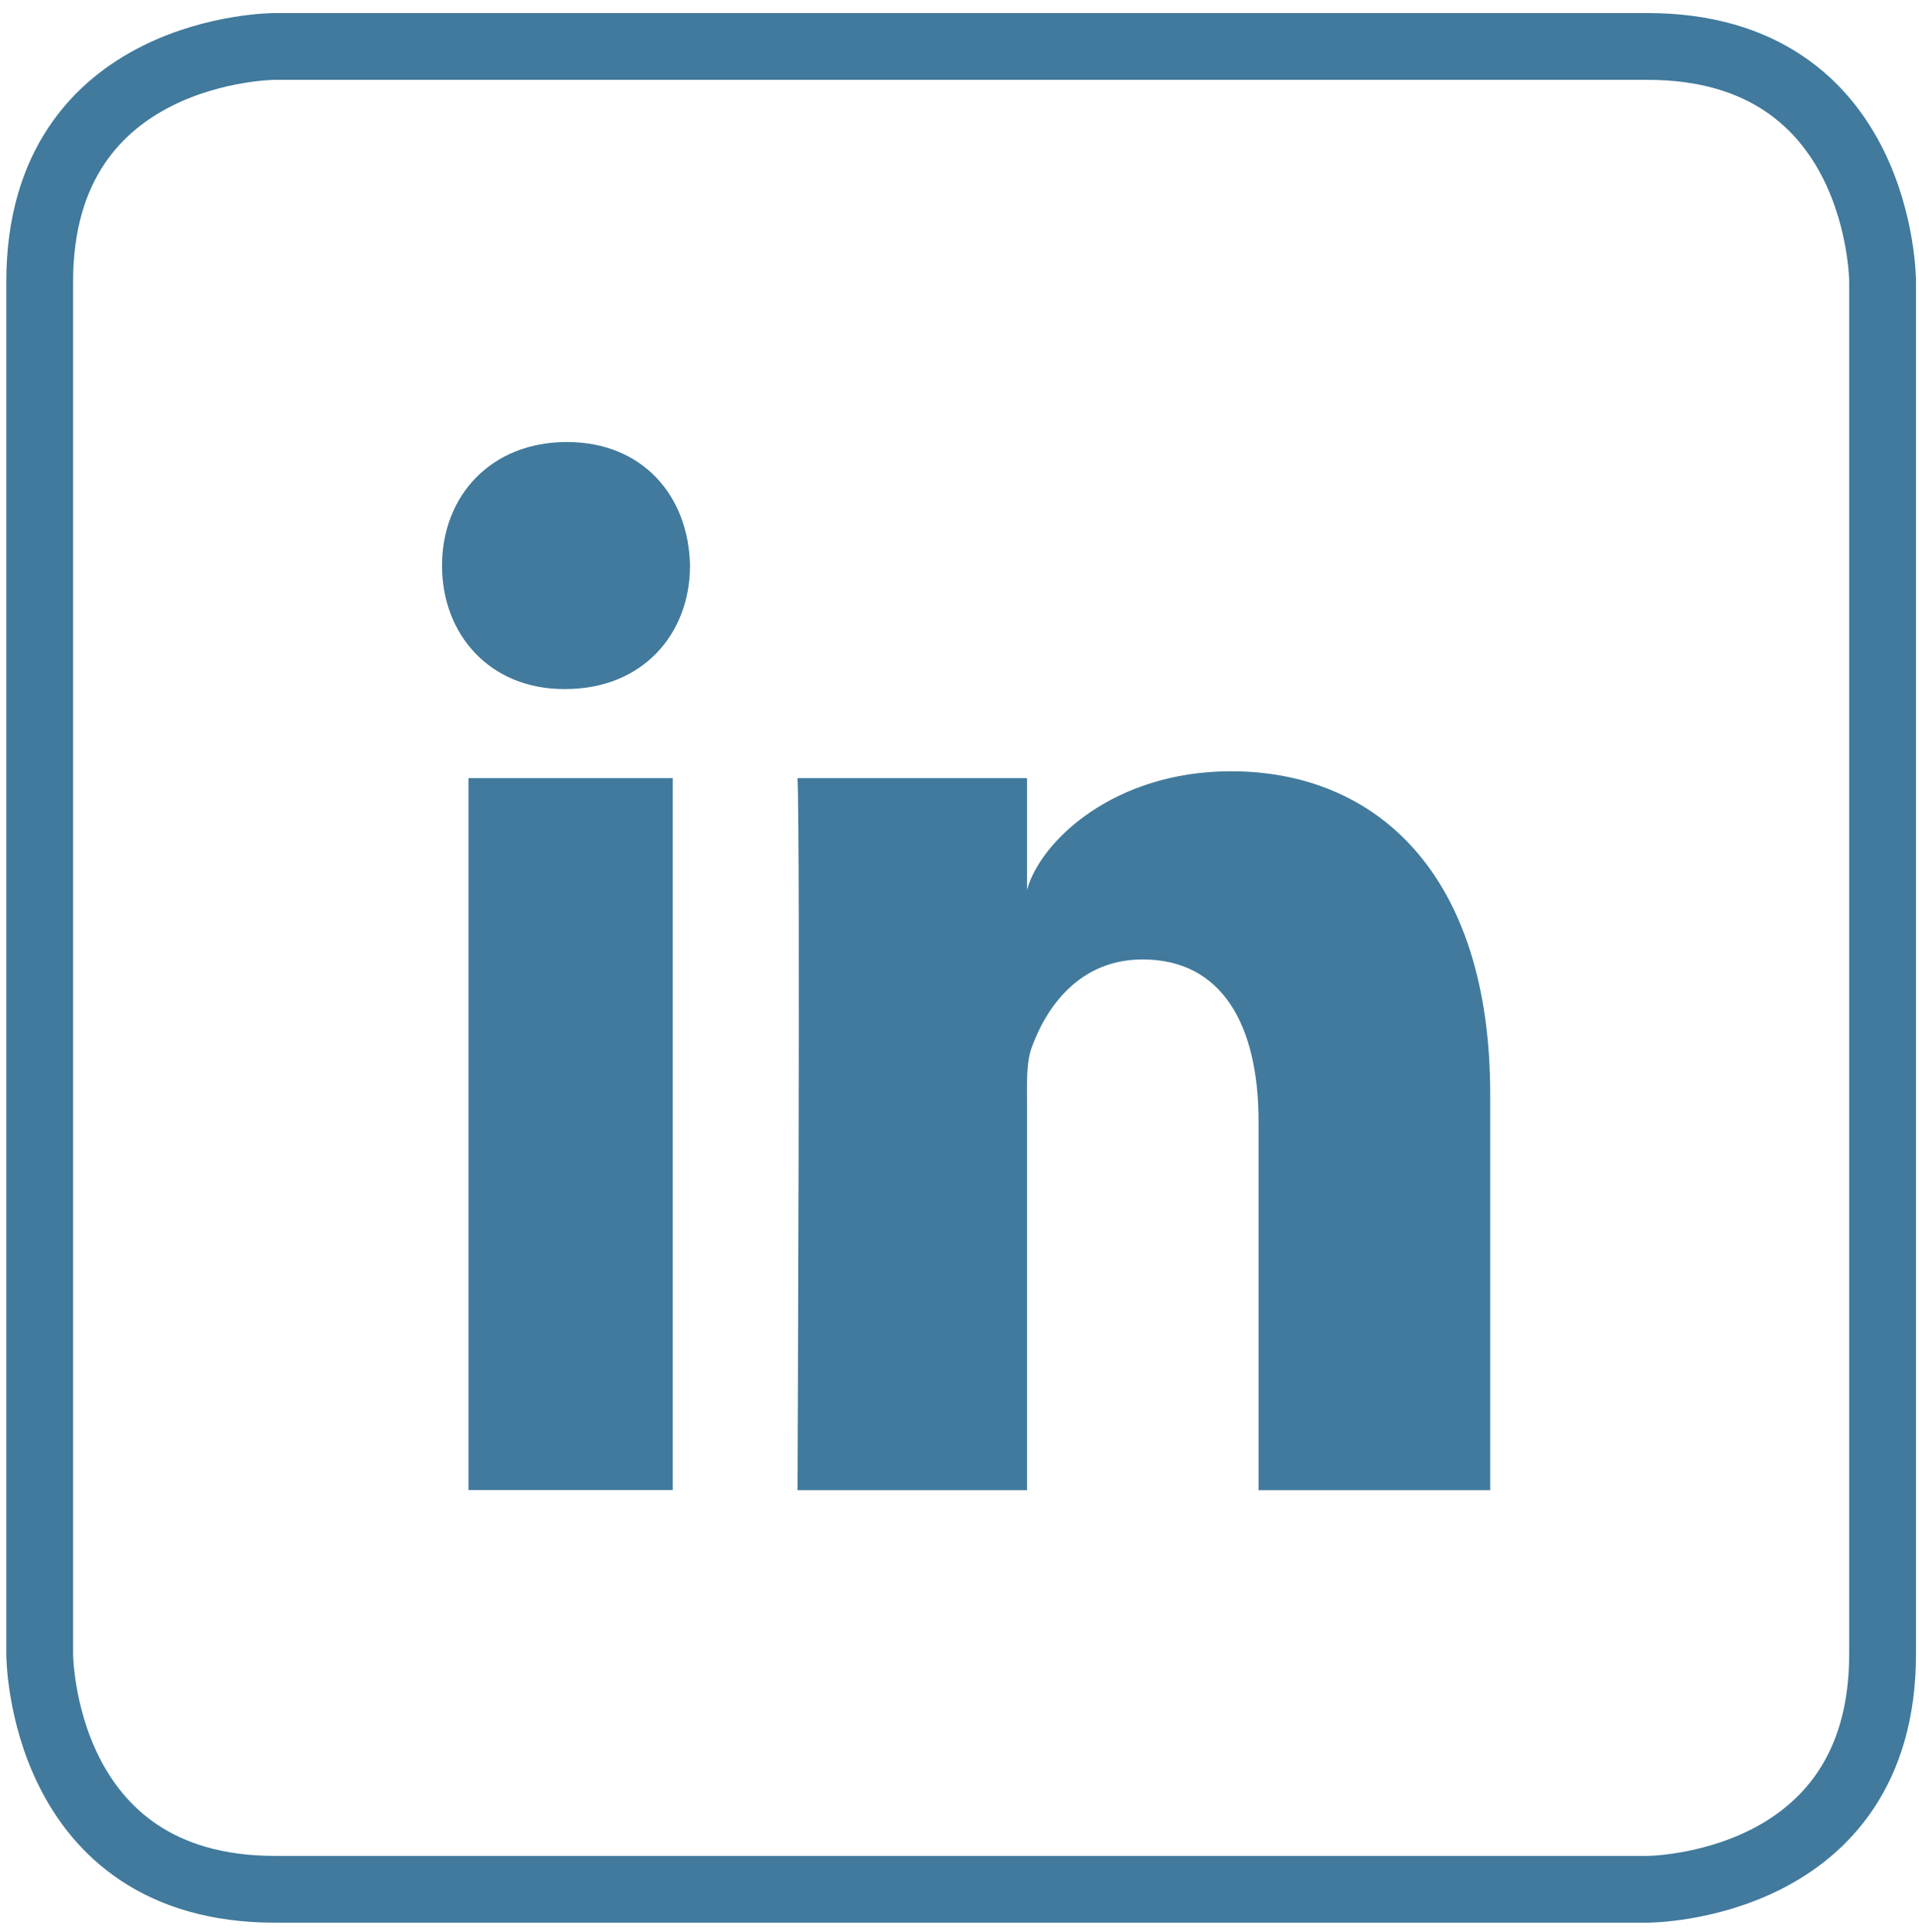
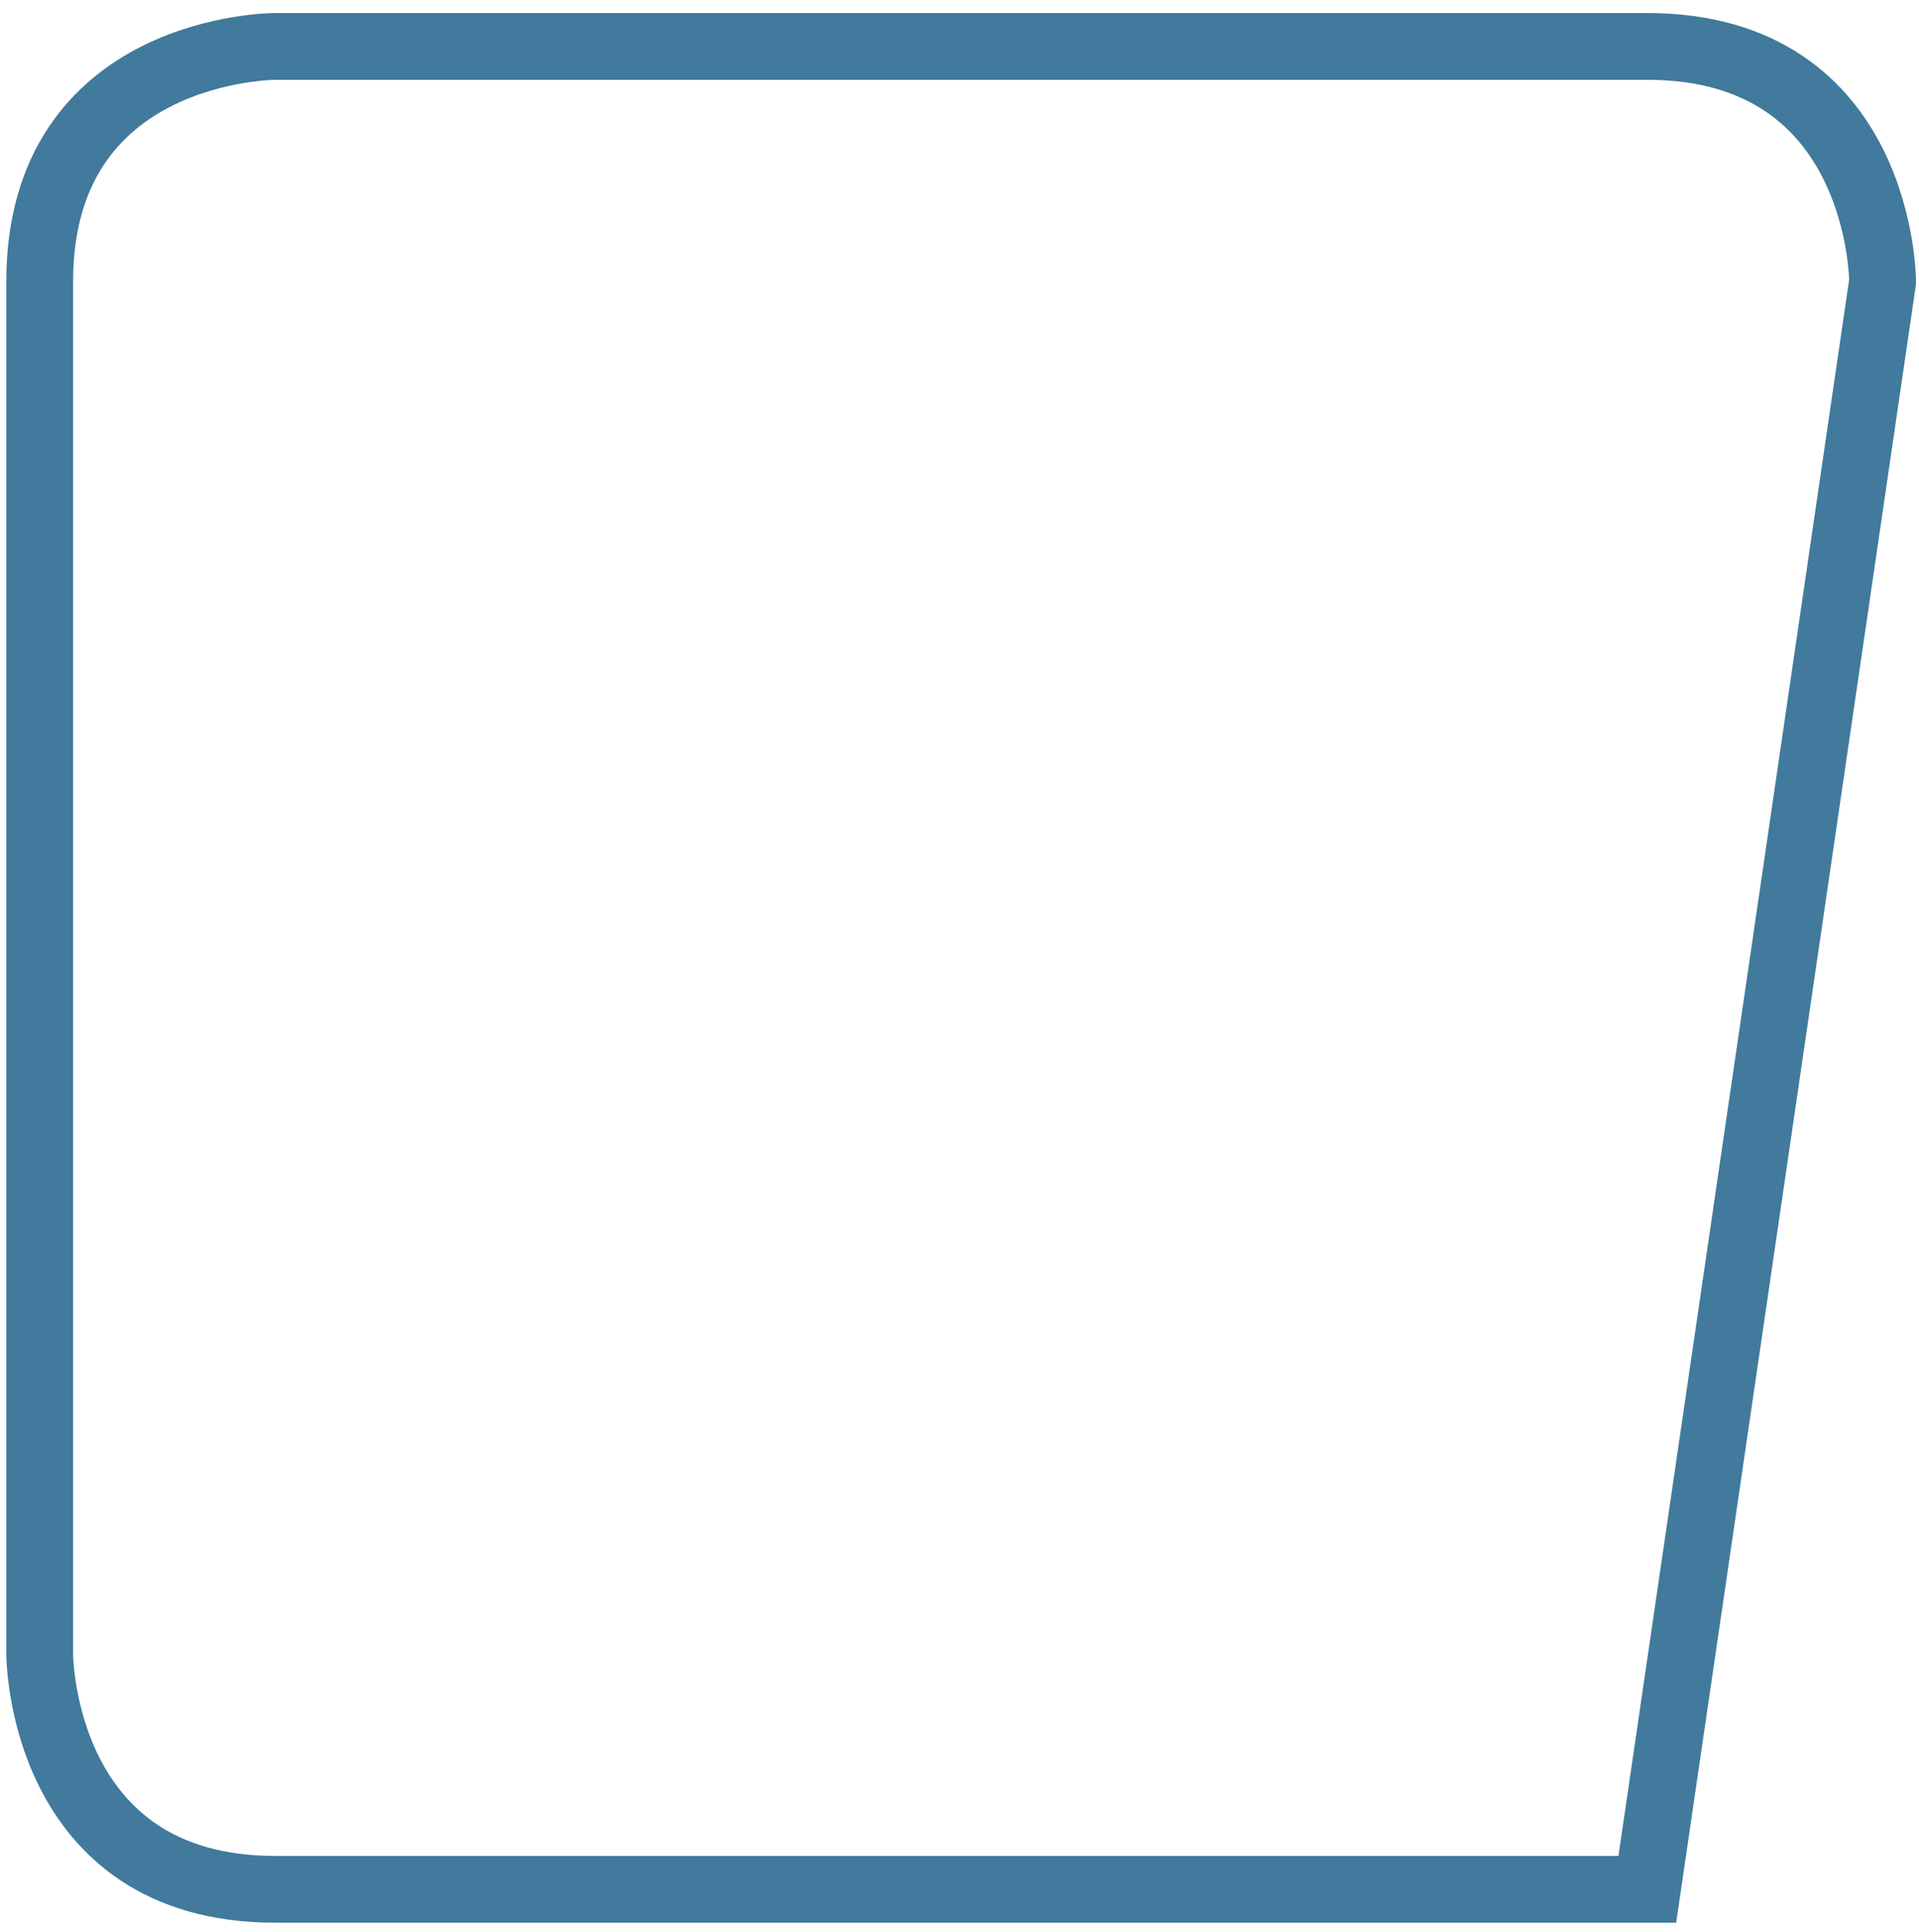
<svg xmlns="http://www.w3.org/2000/svg" width="145px" height="146px" viewBox="0 0 145 146" version="1.1">
  <title>facebook copy</title>
  <g id="Page-1" stroke="none" stroke-width="1" fill="none" fill-rule="evenodd">
    <g id="Social-Icons-Copy" transform="translate(-338, -240)">
      <g id="facebook-copy" transform="translate(341, 243)">
-         <path d="M17.775,0.509 C17.775,0.509 0,0.509 0,18.284 L0,121.984 C0,121.984 0,139.759 17.775,139.759 L121.472,139.759 C121.472,139.759 139.249,139.759 139.249,121.984 L139.249,18.284 C139.249,18.284 139.249,0.509 121.472,0.509 L17.775,0.509" id="Fill-1" stroke="#417A9C" stroke-width="5.047" fill-rule="nonzero" />
-         <path d="M32.398,55.796 L47.834,55.796 L47.834,109.595 L32.398,109.595 L32.398,55.796 Z M39.723,49.067 L39.611,49.067 C34.023,49.067 30.4,44.954 30.4,39.746 C30.4,34.431 34.13,30.4 39.83,30.4 C45.525,30.4 49.027,34.421 49.138,39.731 C49.138,44.939 45.525,49.067 39.723,49.067 L39.723,49.067 Z M109.6,109.6 L92.096,109.6 L92.096,81.755 C92.096,74.468 89.358,69.498 83.337,69.498 C78.731,69.498 76.17,72.85 74.978,76.09 C74.531,77.247 74.601,78.864 74.601,80.487 L74.601,109.6 L57.259,109.6 C57.259,109.6 57.483,60.279 57.259,55.796 L74.601,55.796 L74.601,64.239 C75.625,60.548 81.167,55.279 90.01,55.279 C100.981,55.279 109.6,63.022 109.6,79.681 L109.6,109.6 L109.6,109.6 Z" id="Shape" fill="#417A9C" />
+         <path d="M17.775,0.509 C17.775,0.509 0,0.509 0,18.284 L0,121.984 C0,121.984 0,139.759 17.775,139.759 L121.472,139.759 L139.249,18.284 C139.249,18.284 139.249,0.509 121.472,0.509 L17.775,0.509" id="Fill-1" stroke="#417A9C" stroke-width="5.047" fill-rule="nonzero" />
      </g>
    </g>
  </g>
</svg>